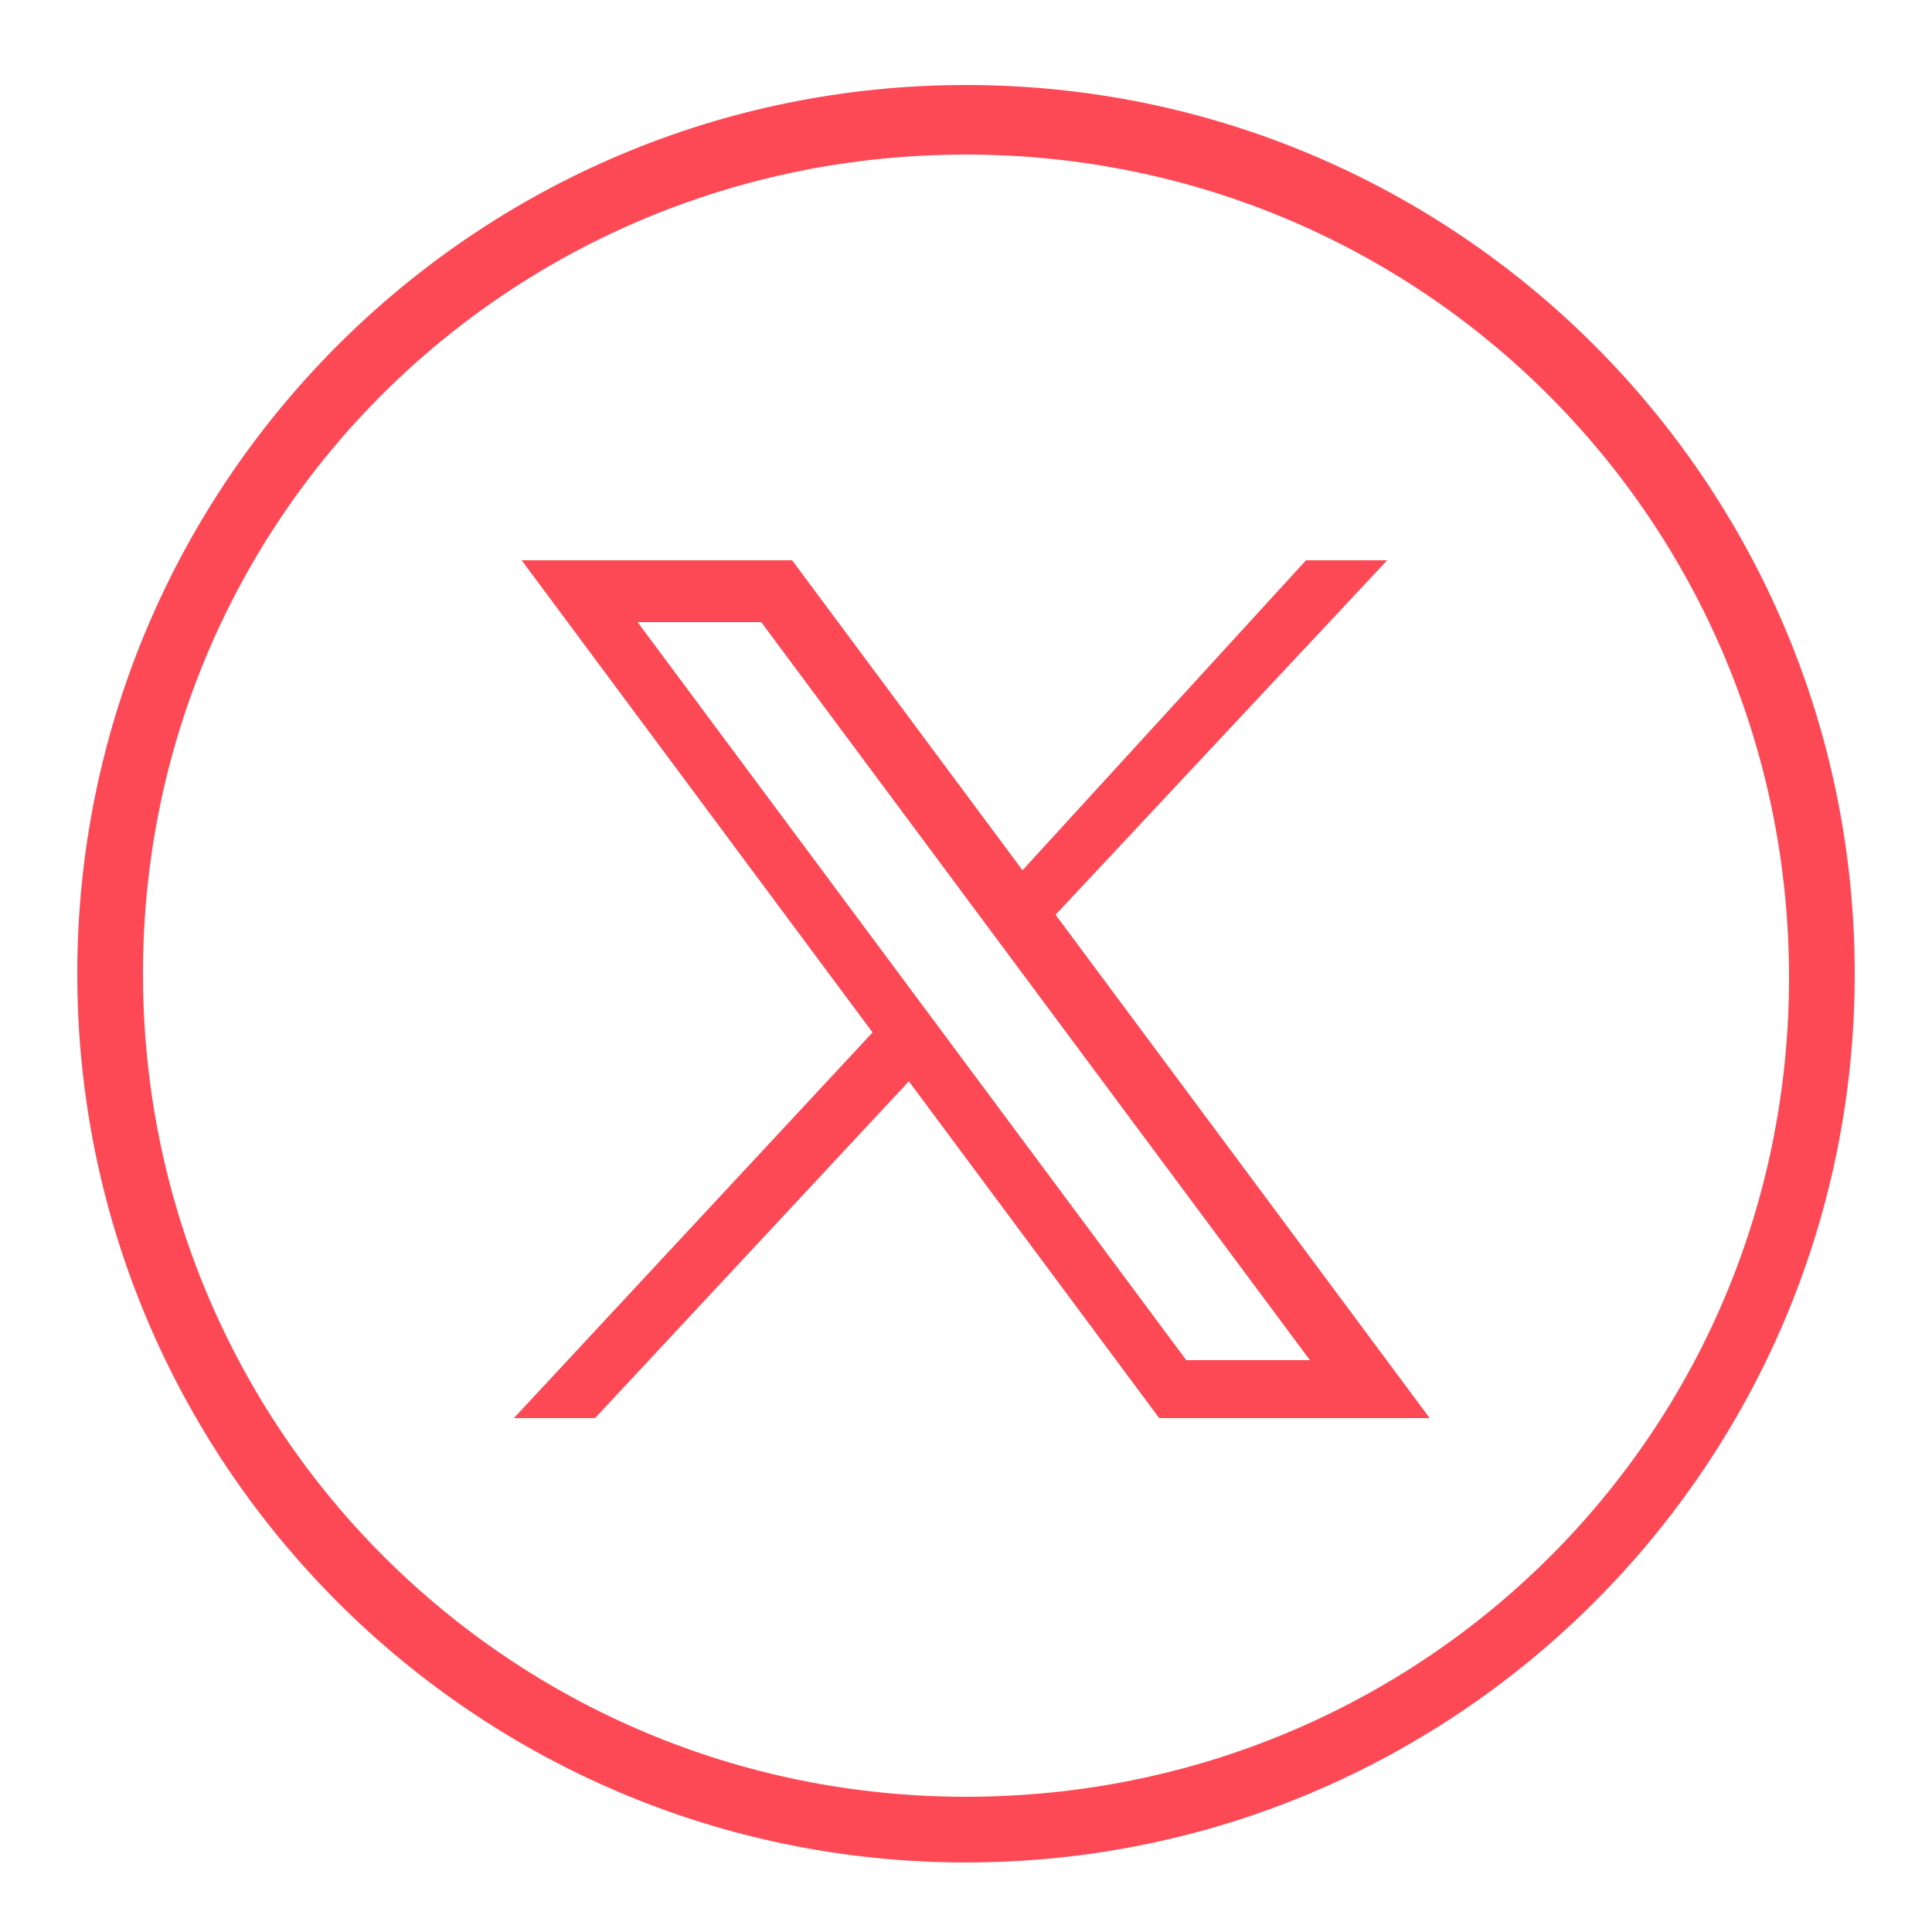
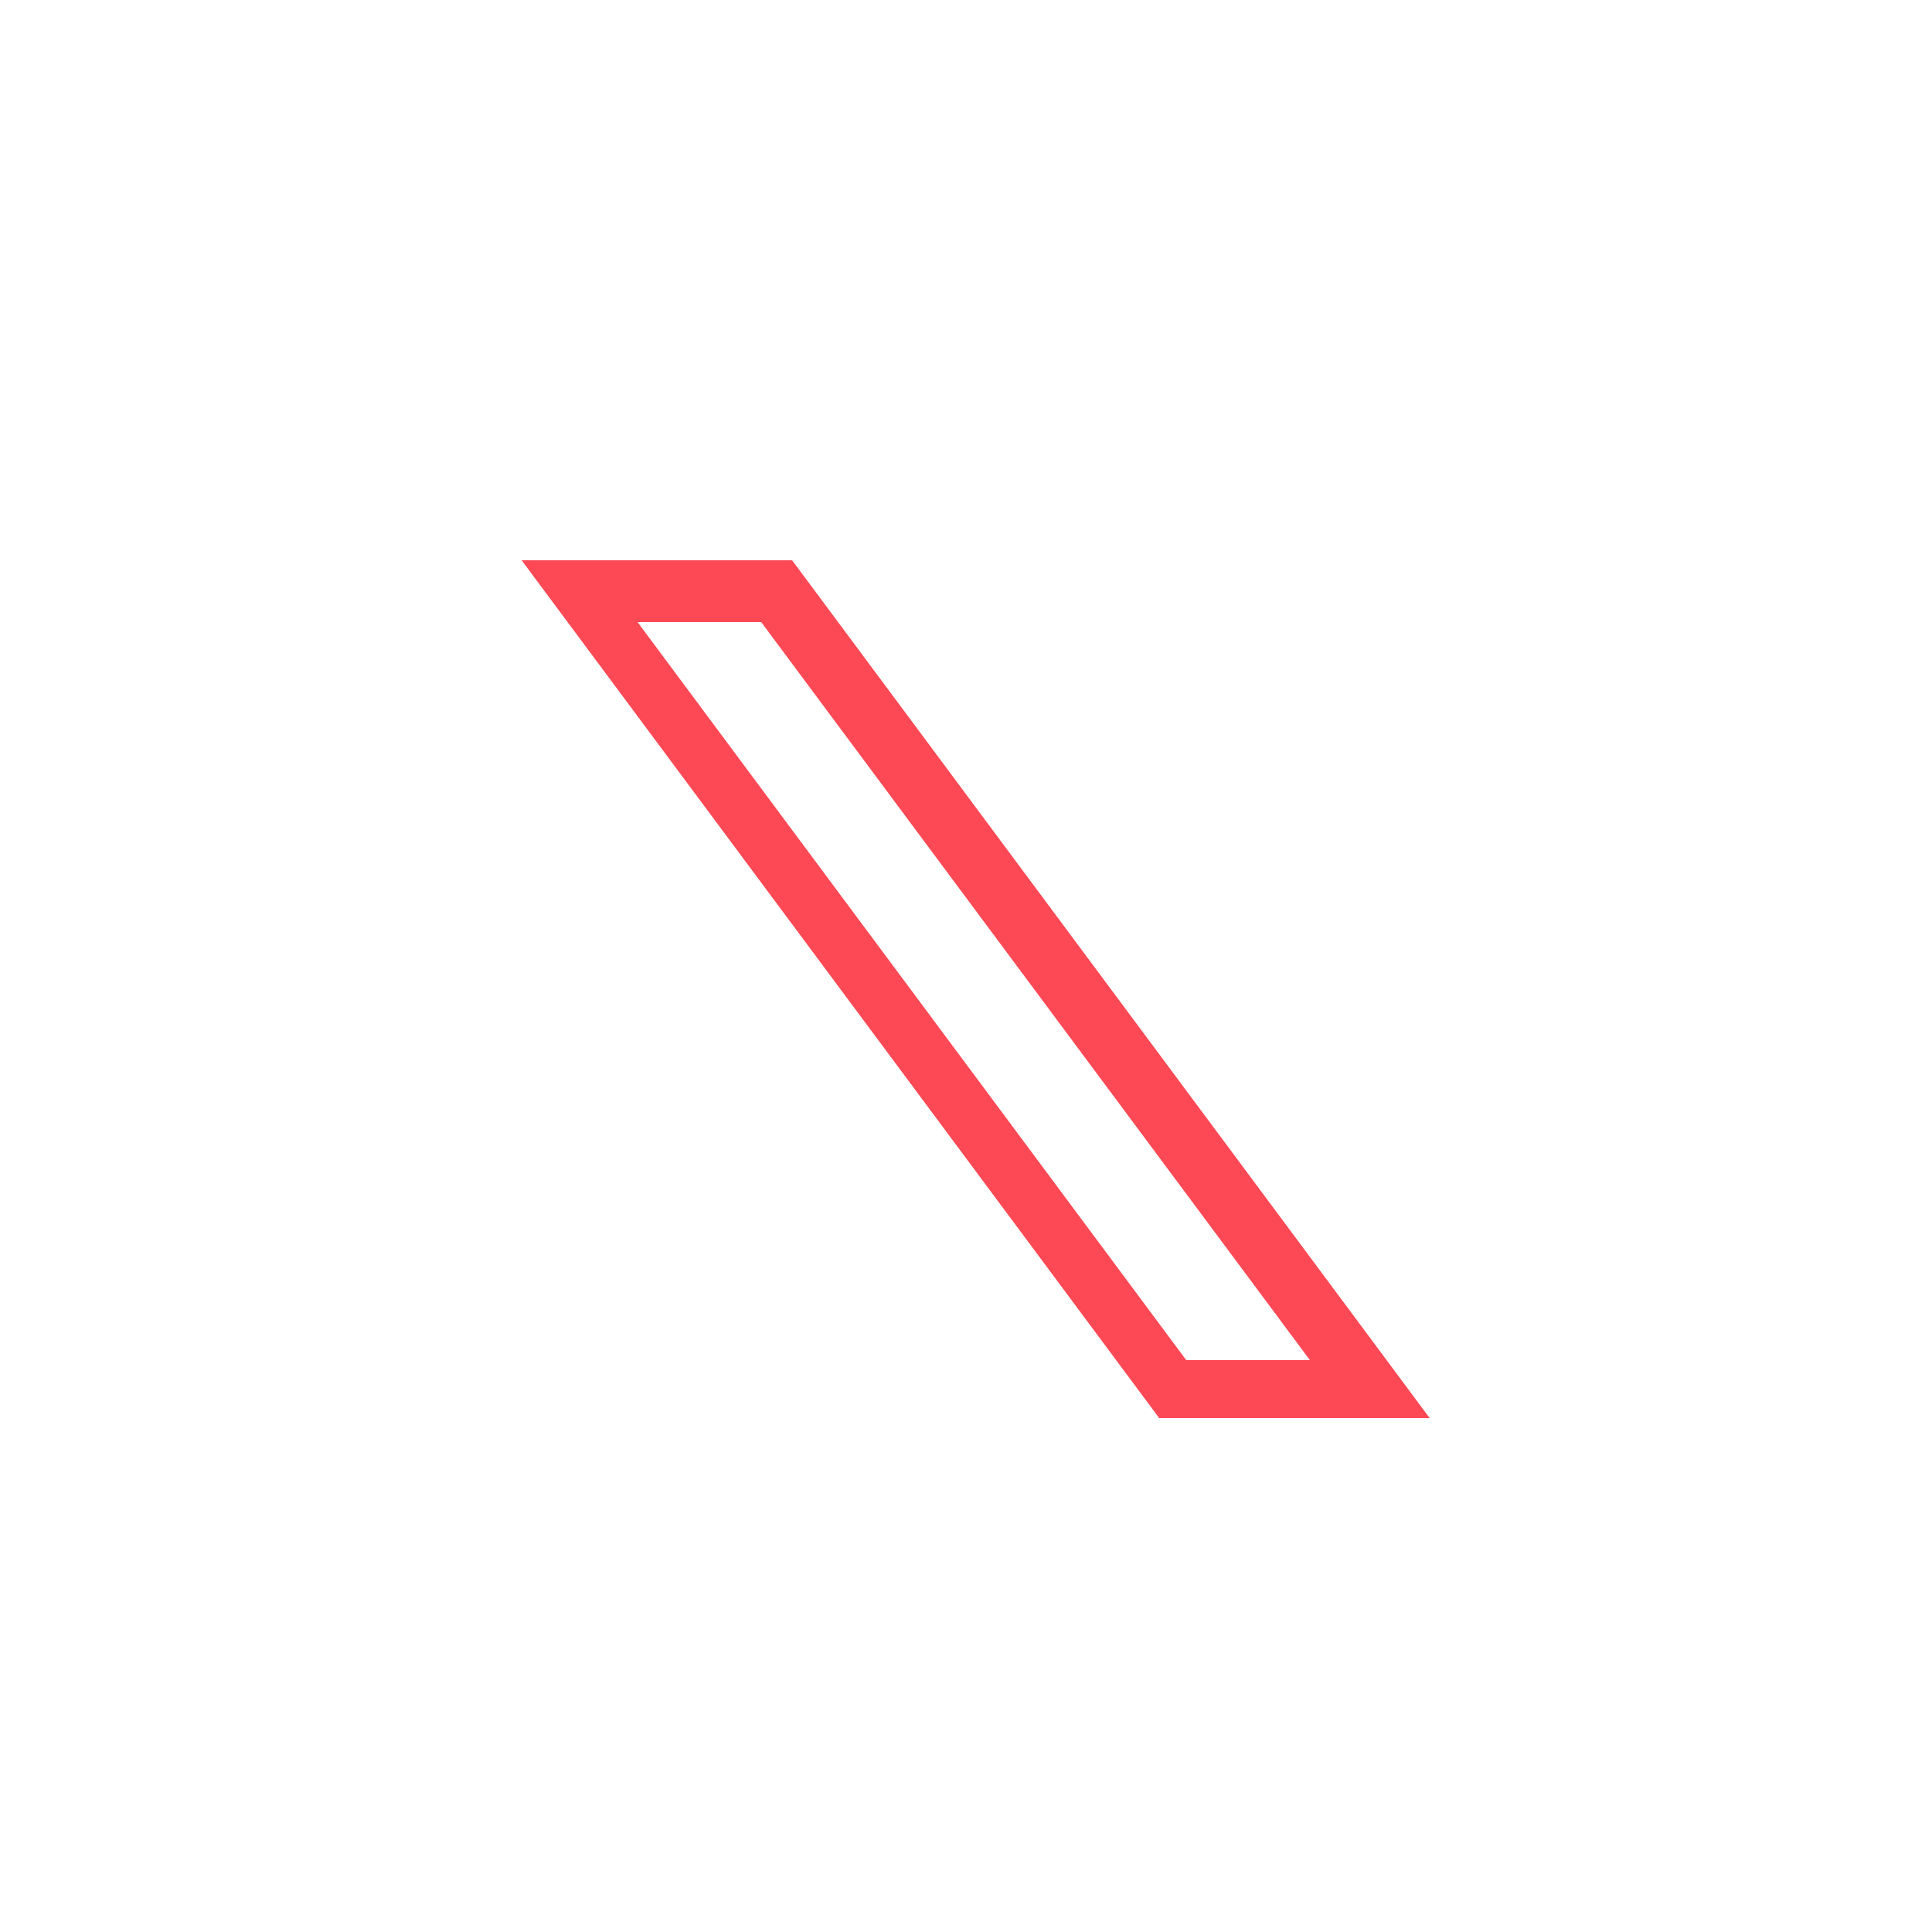
<svg xmlns="http://www.w3.org/2000/svg" version="1.1" id="Layer_1" x="0px" y="0px" viewBox="0 0 50 50" style="enable-background:new 0 0 50 50;" xml:space="preserve">
  <style type="text/css">
	.st0{fill:#FC4955;}
</style>
-   <path class="st0" d="M25,2.2c-12.7,0-23,10.3-23,23s10.3,23,23,23s23-10.3,23-23S37.7,2.2,25,2.2z M25,46.5  C13.2,46.5,3.7,37,3.7,25.2S13.2,4,25,4s21.3,9.5,21.3,21.3S36.8,46.5,25,46.5z" />
  <g id="Shape_4">
    <g>
-       <path class="st0" d="M20.5,14.5h-7L30,36.7h7L20.5,14.5z M16.5,16.1h3.2l14.2,19.1h-3.2L16.5,16.1z" />
+       <path class="st0" d="M20.5,14.5h-7L30,36.7h7L20.5,14.5z M16.5,16.1h3.2l14.2,19.1h-3.2z" />
    </g>
  </g>
  <g id="Shape_2">
    <g>
-       <polygon class="st0" points="22.6,26.7 13.3,36.7 15.4,36.7 23.6,27.9   " />
-     </g>
+       </g>
  </g>
  <g id="Shape_1">
    <g>
-       <polygon class="st0" points="33.8,14.5 26.3,22.7 27.2,23.8 35.9,14.5   " />
-     </g>
+       </g>
  </g>
</svg>